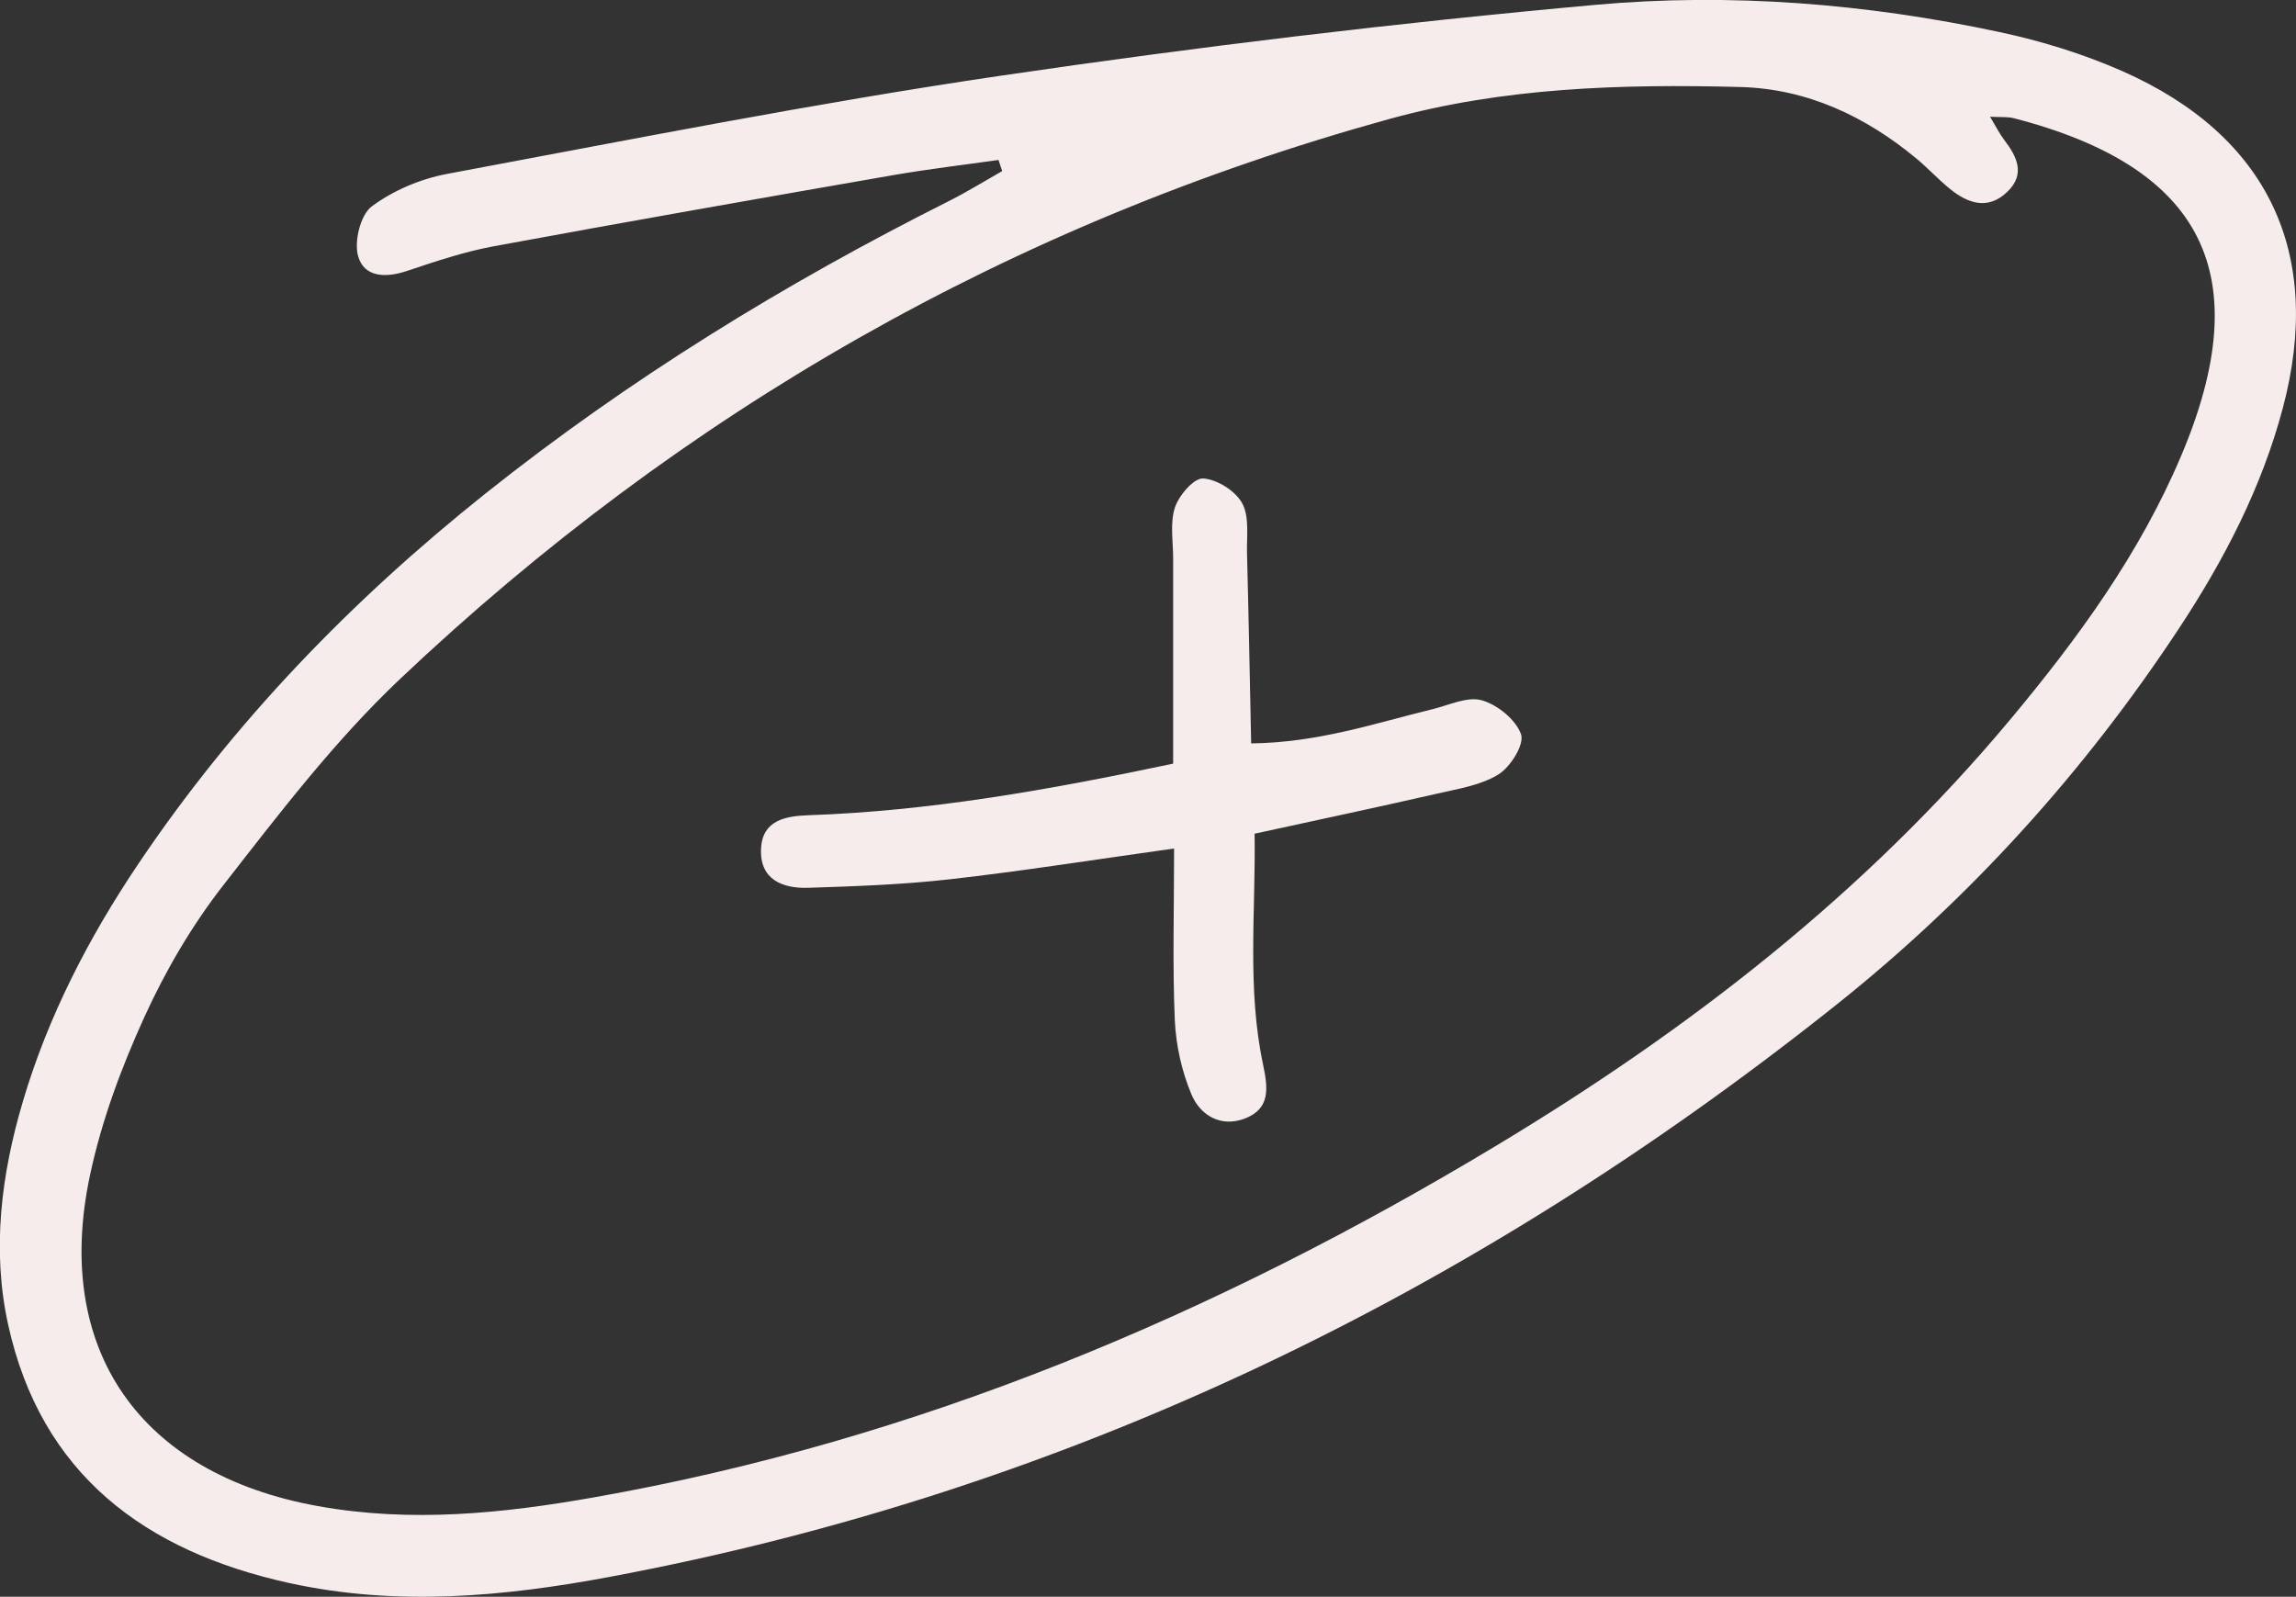
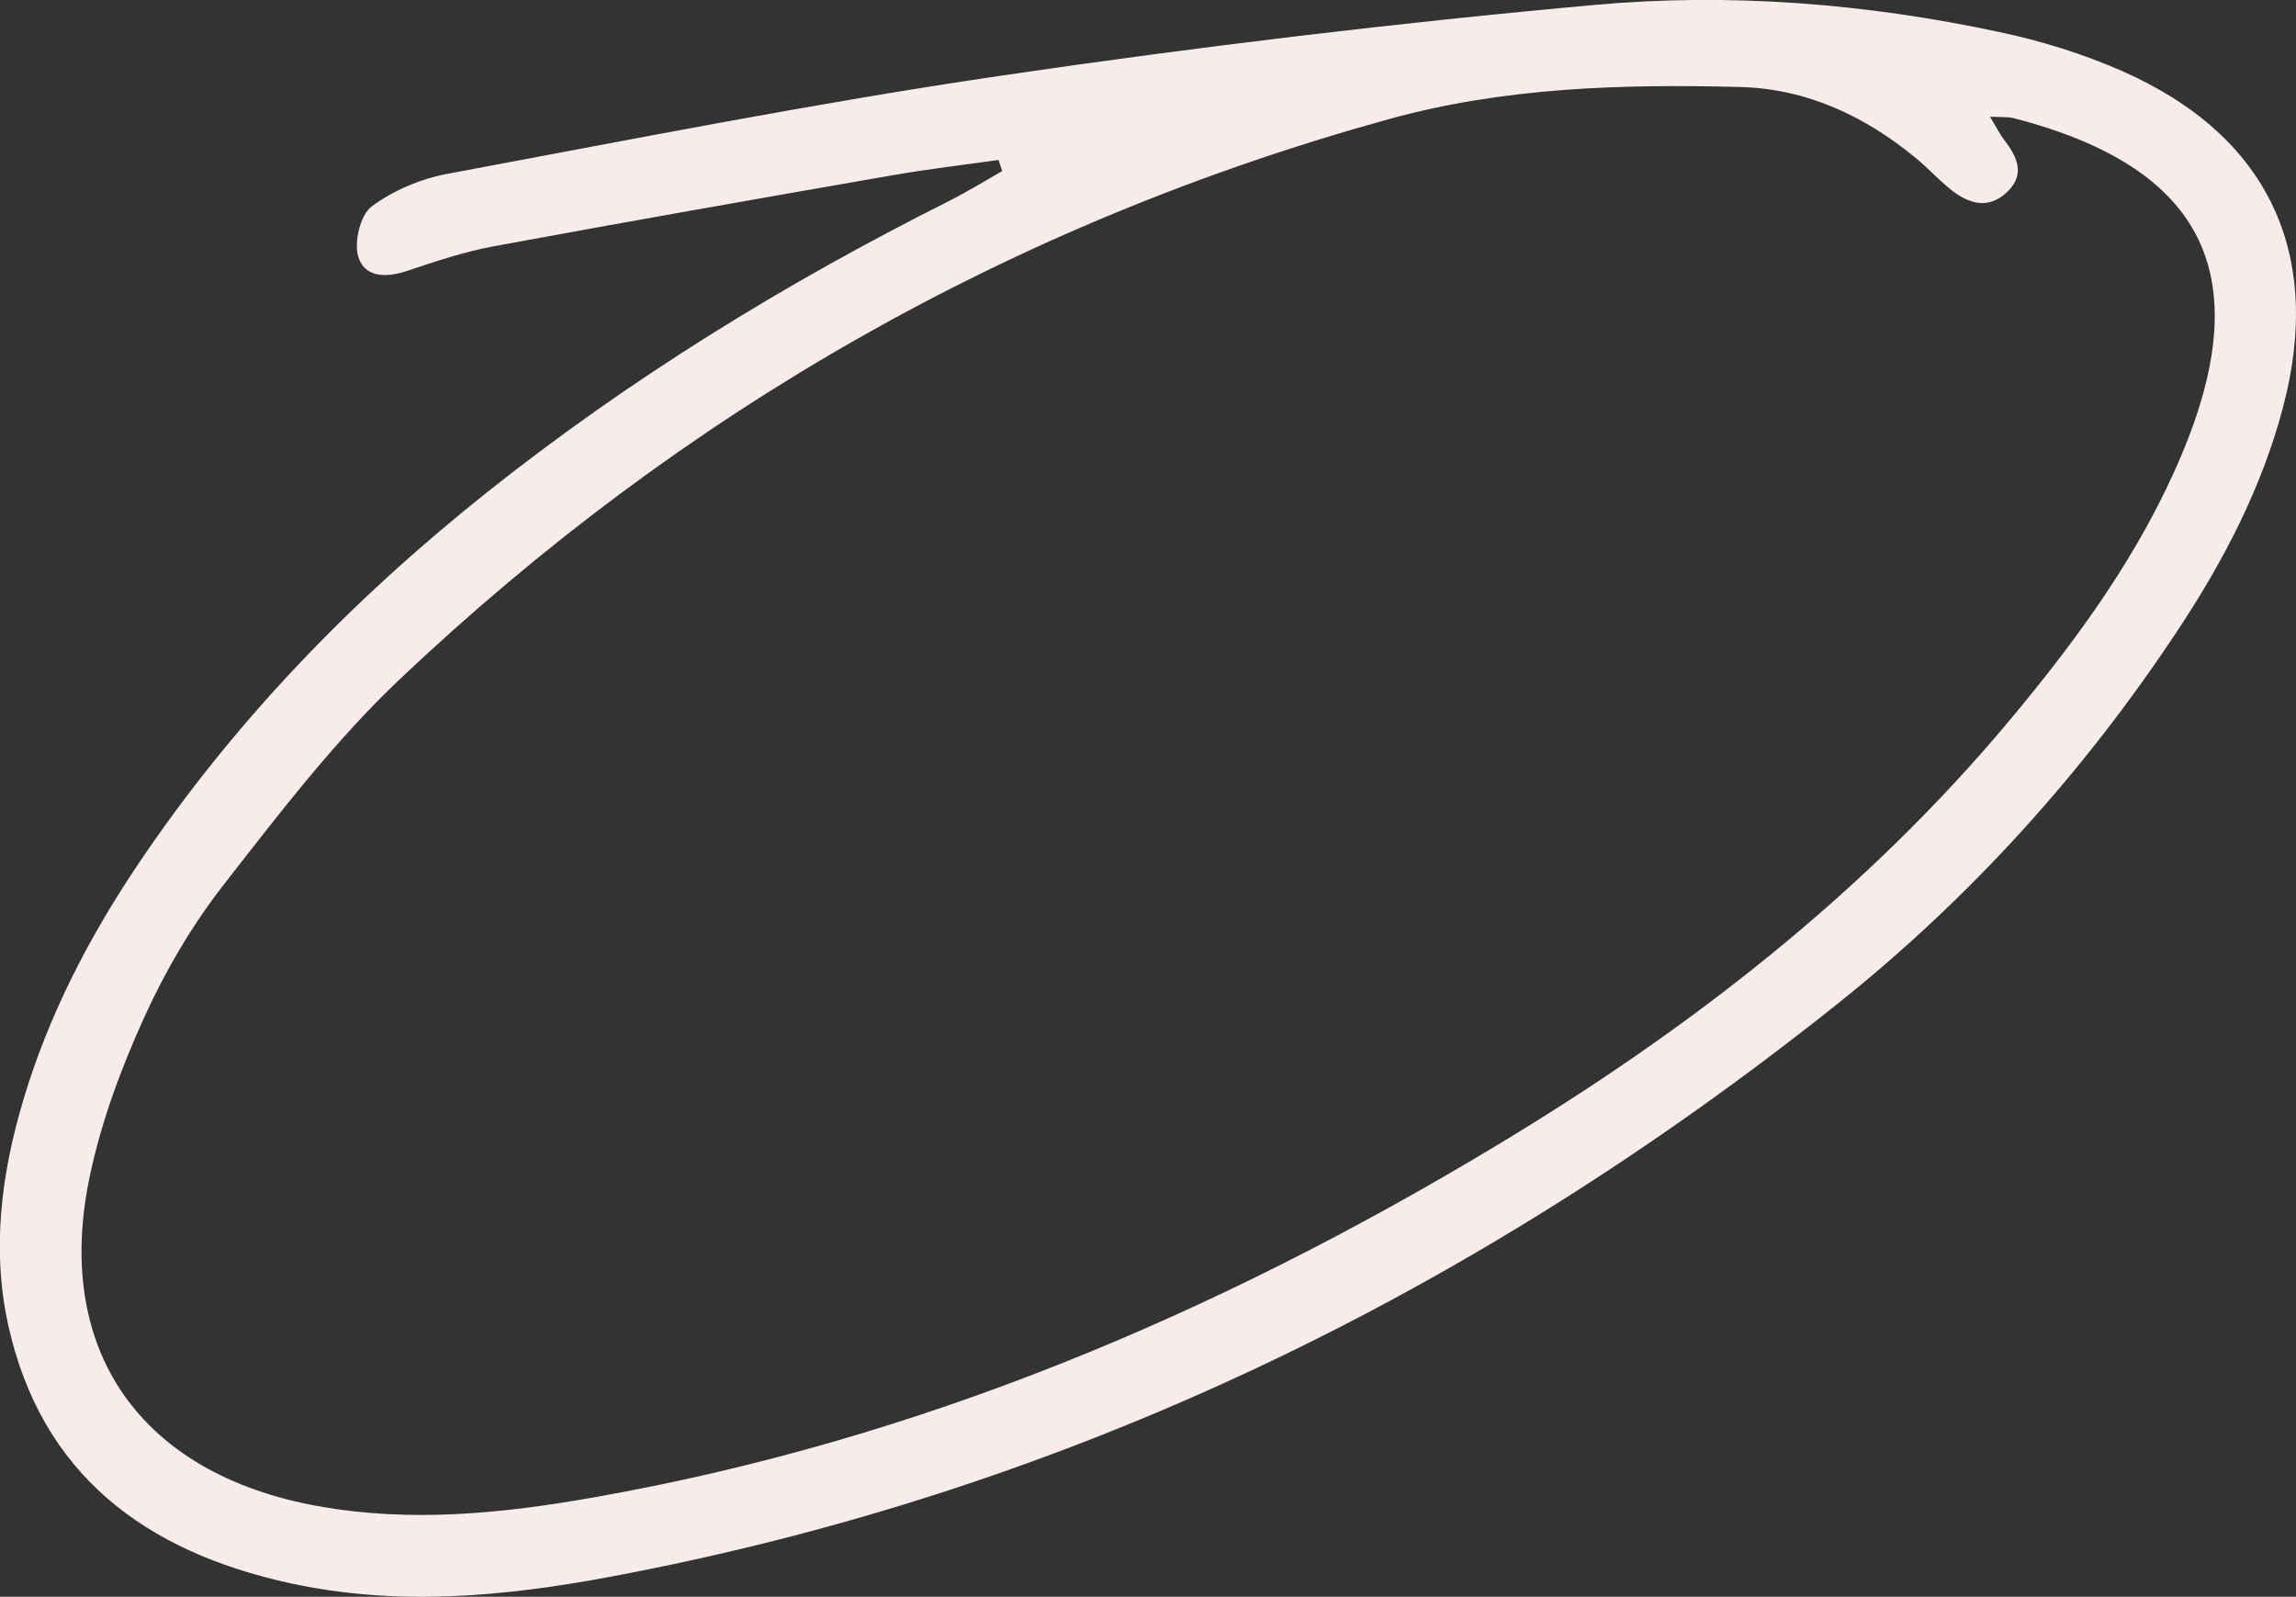
<svg xmlns="http://www.w3.org/2000/svg" version="1.1" viewBox="0 0 193.95 134.89">
  <rect x="0" y="0" width="193.95" height="134.89" fill="#333333" stroke="none" />
  <g>
    <g id="Layer_1">
      <g>
        <path d="M84.36,13.51c-2.96.42-5.93.77-8.88,1.28-11.27,1.96-22.54,3.94-33.8,6.02-2.48.46-4.91,1.28-7.31,2.08-1.78.6-3.61.55-4.12-1.25-.35-1.25.2-3.49,1.15-4.2,1.81-1.35,4.13-2.33,6.37-2.75,15.53-2.9,31.05-5.98,46.67-8.28C101.16,3.95,117.95,1.93,134.76.41c11.41-1.03,22.89-.11,34.15,2.3,3.53.75,7.05,1.84,10.35,3.29,12.36,5.45,17.04,15.42,13.58,28.46-1.79,6.75-4.97,12.86-8.79,18.65-7.97,12.08-17.61,22.75-28.89,31.74-30.64,24.42-64.97,41.12-103.65,48.36-8.96,1.68-18.02,2.51-27.08.52-12.15-2.67-20.97-9.16-23.75-21.86-1.38-6.3-.58-12.65,1.26-18.85,2.14-7.21,5.55-13.8,9.73-20.02,8.08-12.02,18.04-22.3,29.34-31.31,12.13-9.66,25.27-17.74,39.12-24.69,1.55-.78,3.02-1.69,4.53-2.55-.11-.32-.21-.63-.32-.95ZM168.1,9.85c.53.89.82,1.47,1.21,1.98,1.08,1.41,1.79,2.88.27,4.36-1.63,1.58-3.33,1.02-4.87-.24-.99-.8-1.85-1.75-2.83-2.56-4.32-3.58-9.24-5.89-14.88-6.04-10.01-.26-20.01.03-29.74,2.73-31.78,8.8-59.62,24.69-83.52,47.33-5.5,5.21-10.18,11.35-14.86,17.35-2.66,3.41-4.91,7.25-6.7,11.19-1.94,4.26-3.61,8.76-4.58,13.34-3.15,14.78,4.28,25.24,19.24,27.94,7.85,1.42,15.6.63,23.3-.73,27.37-4.82,52.5-15.42,76.21-29.69,16.31-9.81,31.18-21.32,43.44-36,5.73-6.86,10.97-14.04,14.47-22.33,6.45-15.26,1.91-24.35-14.17-28.5-.48-.12-1.01-.07-1.99-.12Z" fill="#f6ecec" />
-         <path d="M99.18,71.68c-6.79.95-12.85,1.91-18.94,2.6-3.96.45-7.97.59-11.96.72-2.19.07-4.13-.7-3.99-3.33.12-2.37,2.05-2.73,3.97-2.8,10.2-.35,20.2-2.11,30.84-4.36,0-5.82,0-11.58,0-17.33,0-1.45-.28-3,.15-4.31.34-1.03,1.61-2.5,2.38-2.45,1.18.07,2.73,1.05,3.3,2.09.63,1.16.37,2.82.41,4.26.14,5.23.23,10.46.35,16.03,5.65-.06,10.44-1.7,15.32-2.89,1.39-.34,2.95-1.1,4.17-.75,1.32.38,2.88,1.64,3.31,2.88.29.85-.89,2.75-1.91,3.38-1.48.92-3.39,1.21-5.16,1.62-4.94,1.13-9.9,2.18-15.44,3.39.1,6.63-.65,13.1.72,19.52.42,2,.61,3.71-1.54,4.54-2.03.78-3.77-.27-4.51-2.03-.82-1.94-1.31-4.14-1.41-6.26-.2-4.67-.06-9.36-.06-14.52Z" fill="#f6ecec" />
      </g>
    </g>
  </g>
</svg>